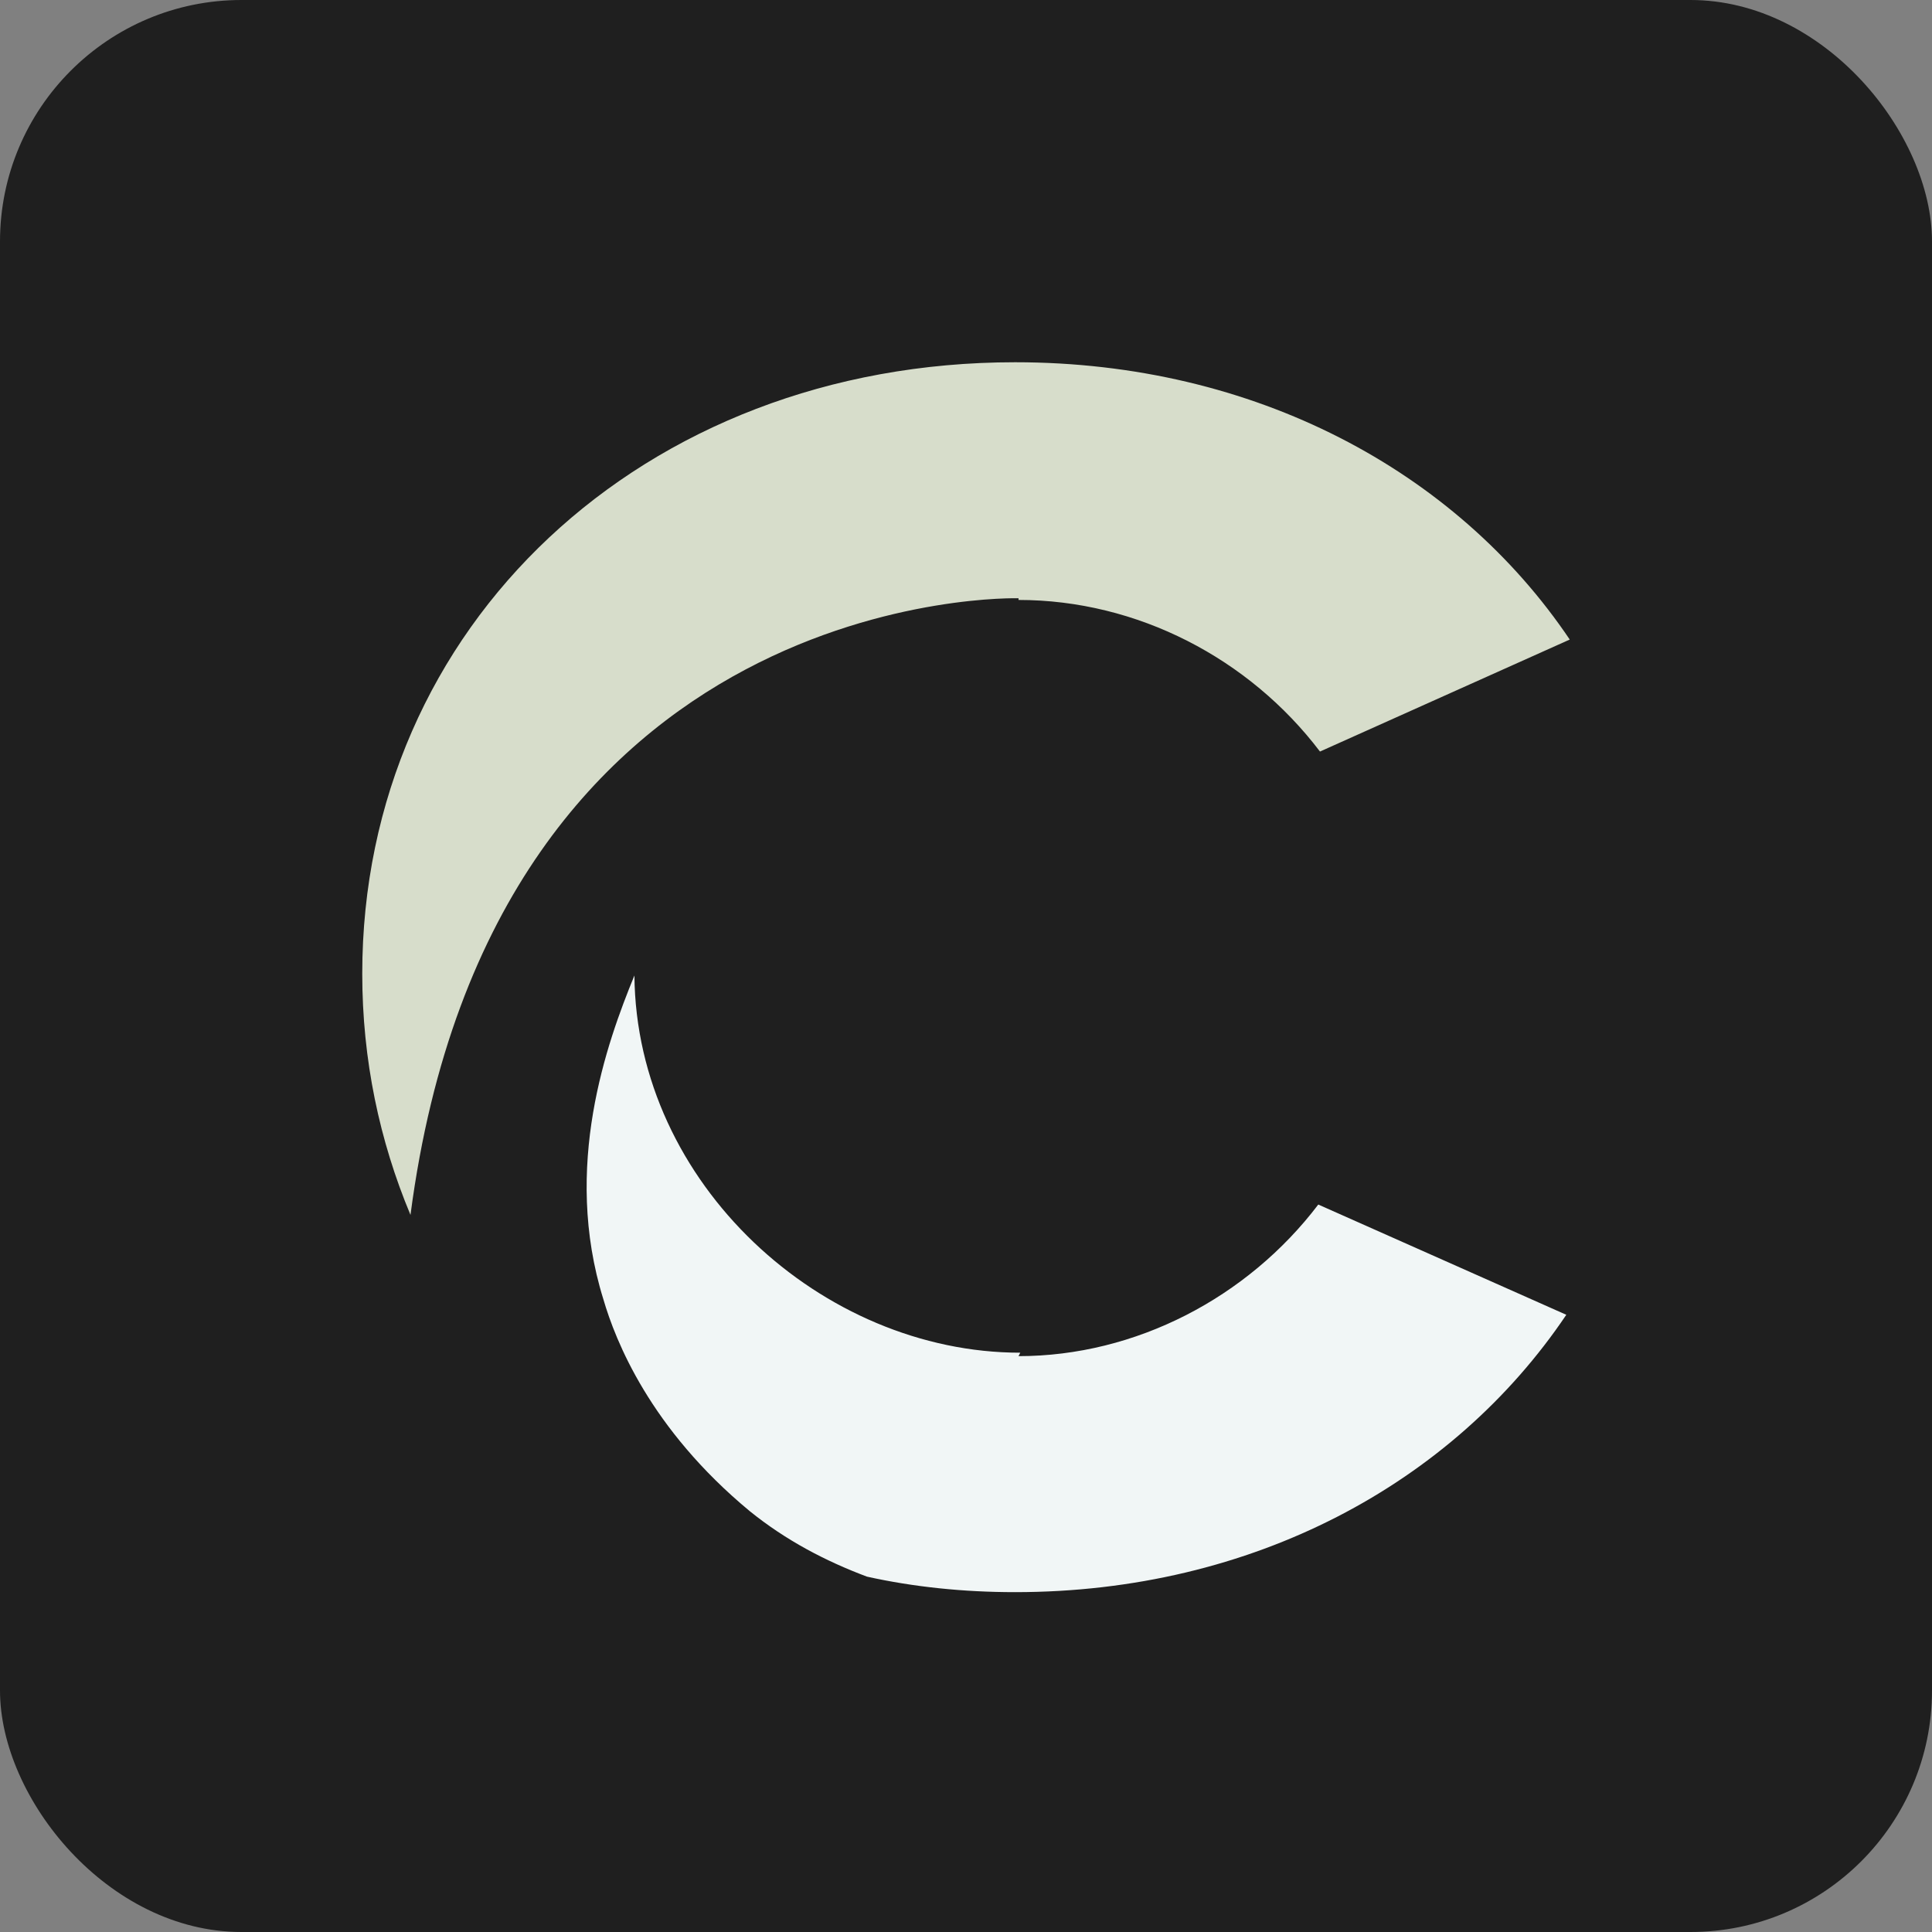
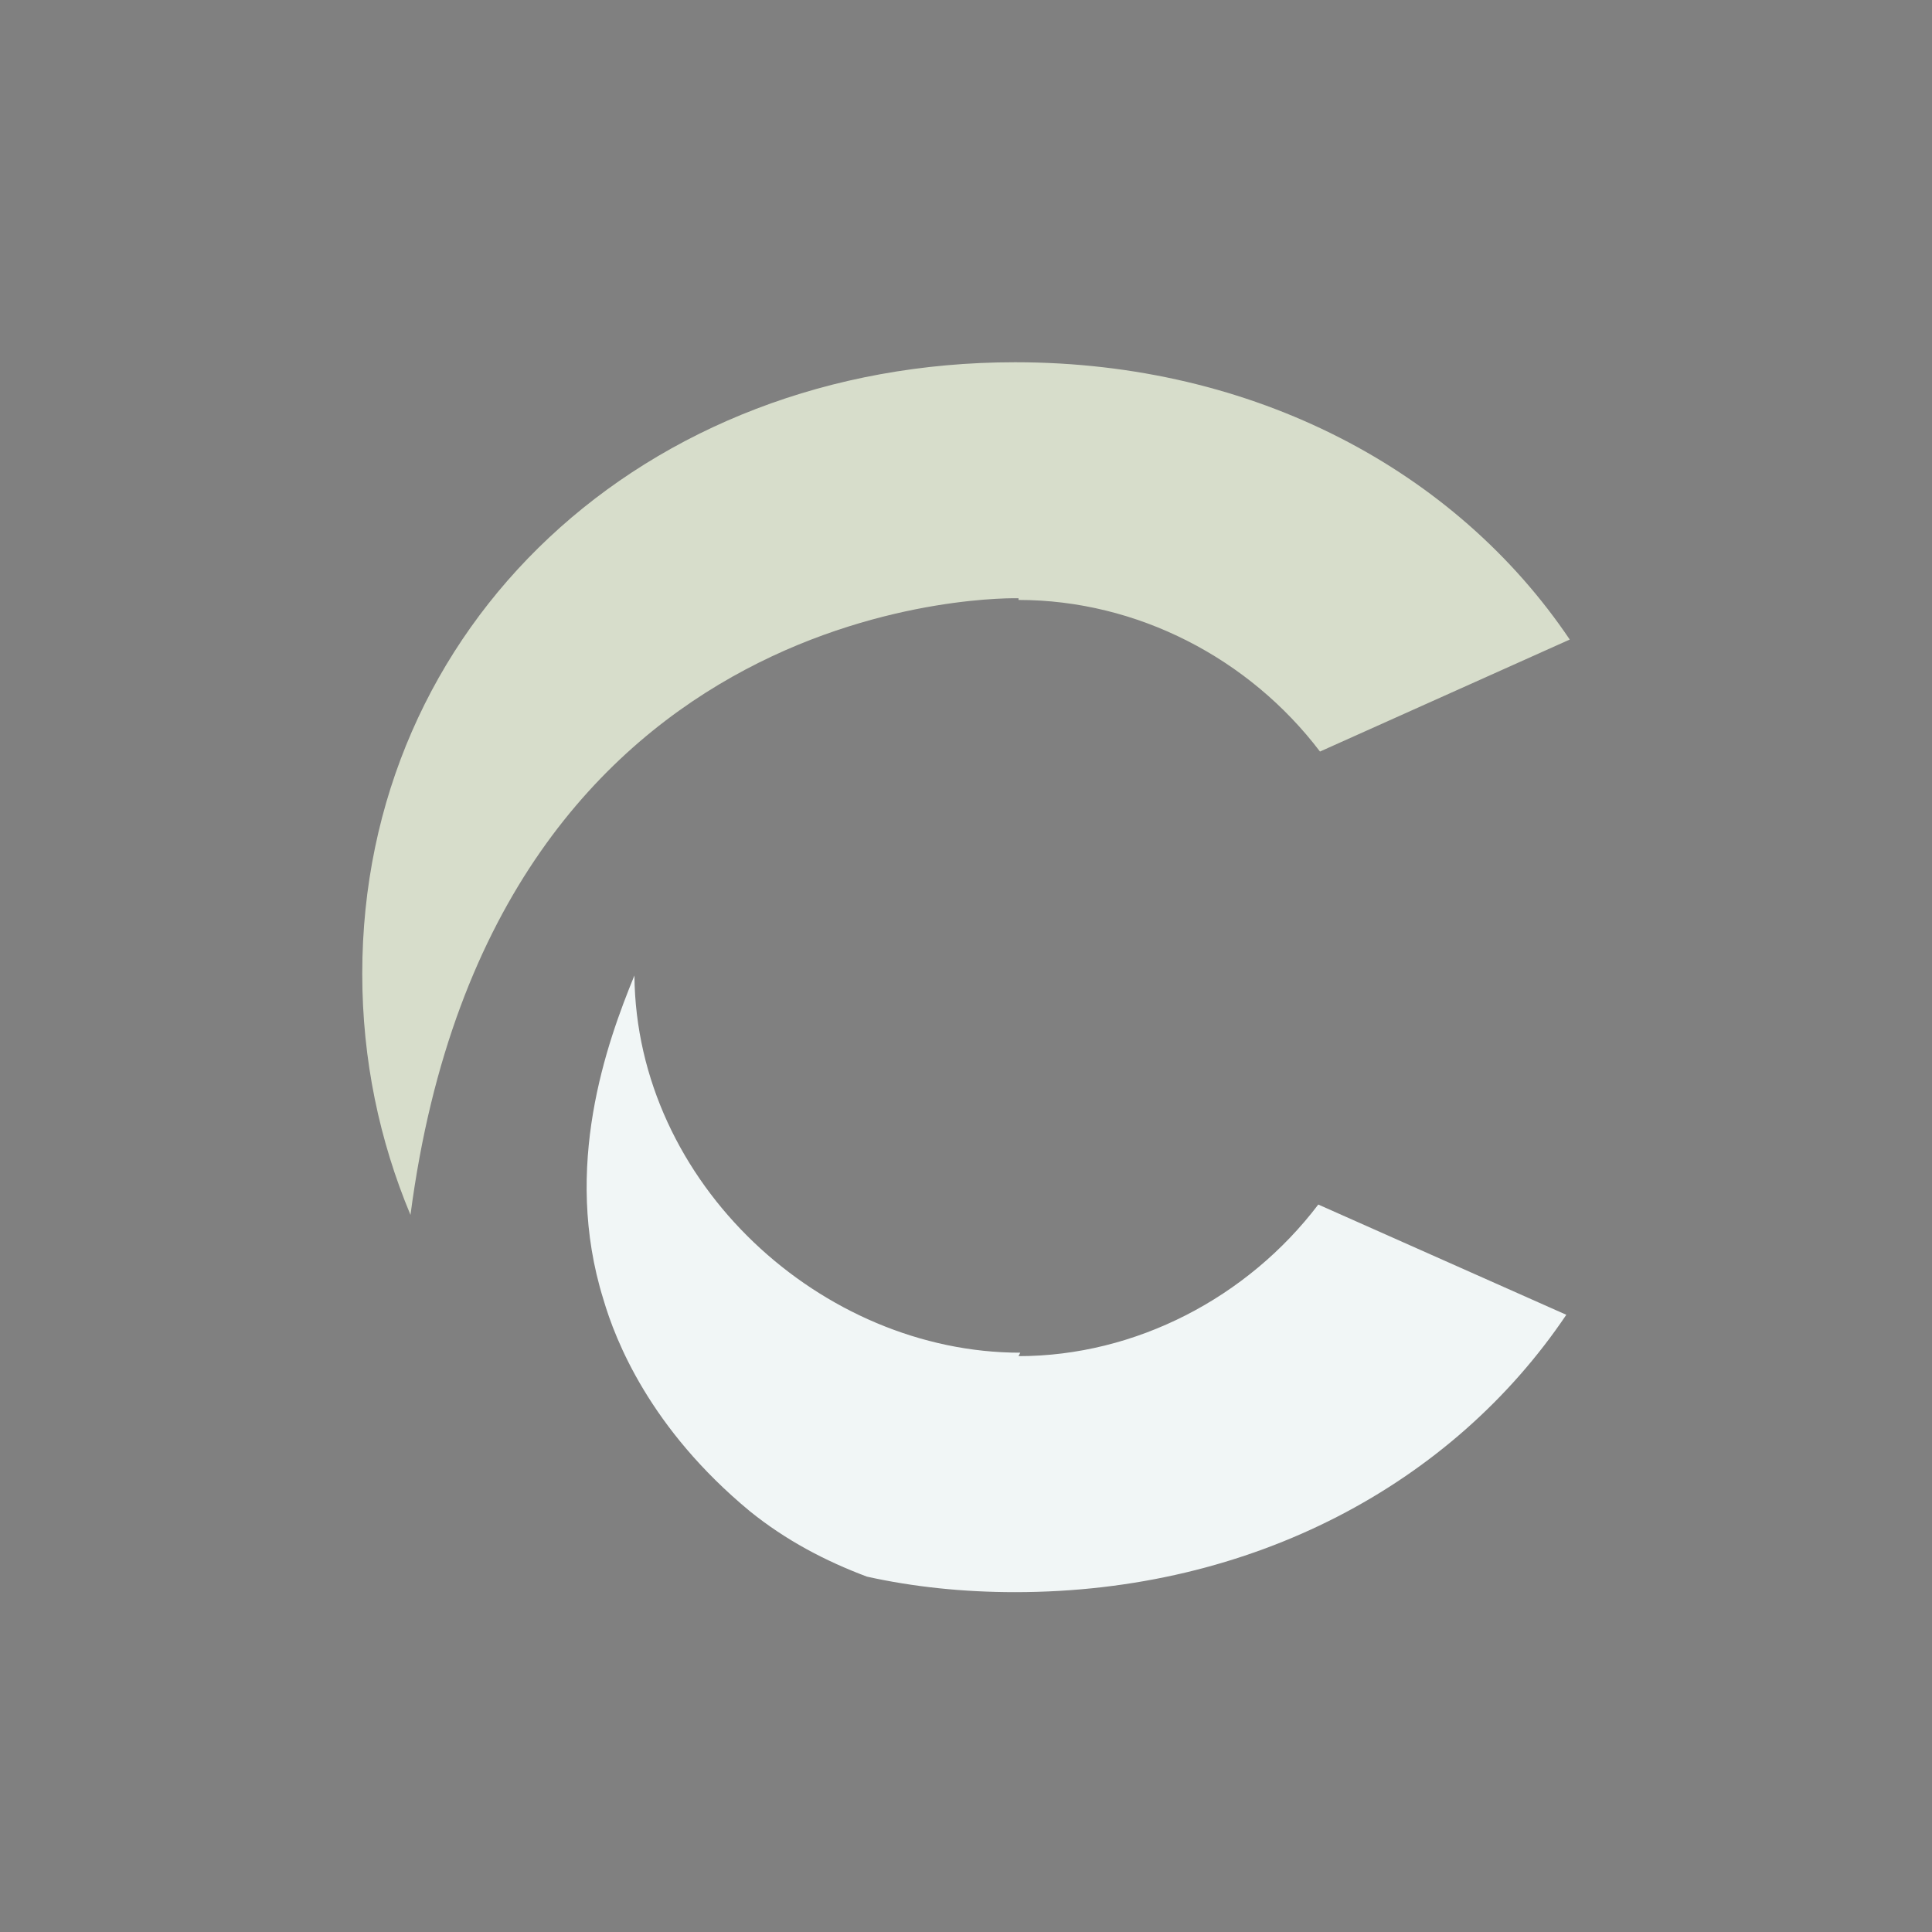
<svg xmlns="http://www.w3.org/2000/svg" width="32" height="32" viewBox="0 0 32 32" fill="none">
  <rect x="0" y="0" width="32" height="32" fill="#808080" stroke="none" />
-   <rect width="32" height="32" rx="4" fill="#1F1F1F" />
  <path d="M16.87 9.909C16.87 9.909 8.168 9.652 6.799 20.123C6.286 18.896 6 17.555 6 16.128C6 10.365 10.651 6 16.813 6C20.779 6 24.117 7.798 26 10.593L21.863 12.448C20.693 10.907 18.839 9.937 16.87 9.937L16.87 9.909Z" fill="#D7DDCB" />
  <path d="M16.87 22.462C18.81 22.462 20.665 21.492 21.835 19.951L25.943 21.777C24.06 24.573 20.75 26.371 16.813 26.371C15.957 26.371 15.13 26.285 14.359 26.114C13.675 25.857 13.019 25.515 12.419 25.03C10.765 23.661 10.194 22.205 9.994 21.521C9.309 19.324 10.052 17.27 10.508 16.157C10.537 19.609 13.618 22.405 16.899 22.405L16.87 22.462Z" fill="#F1F6F6" />
</svg>